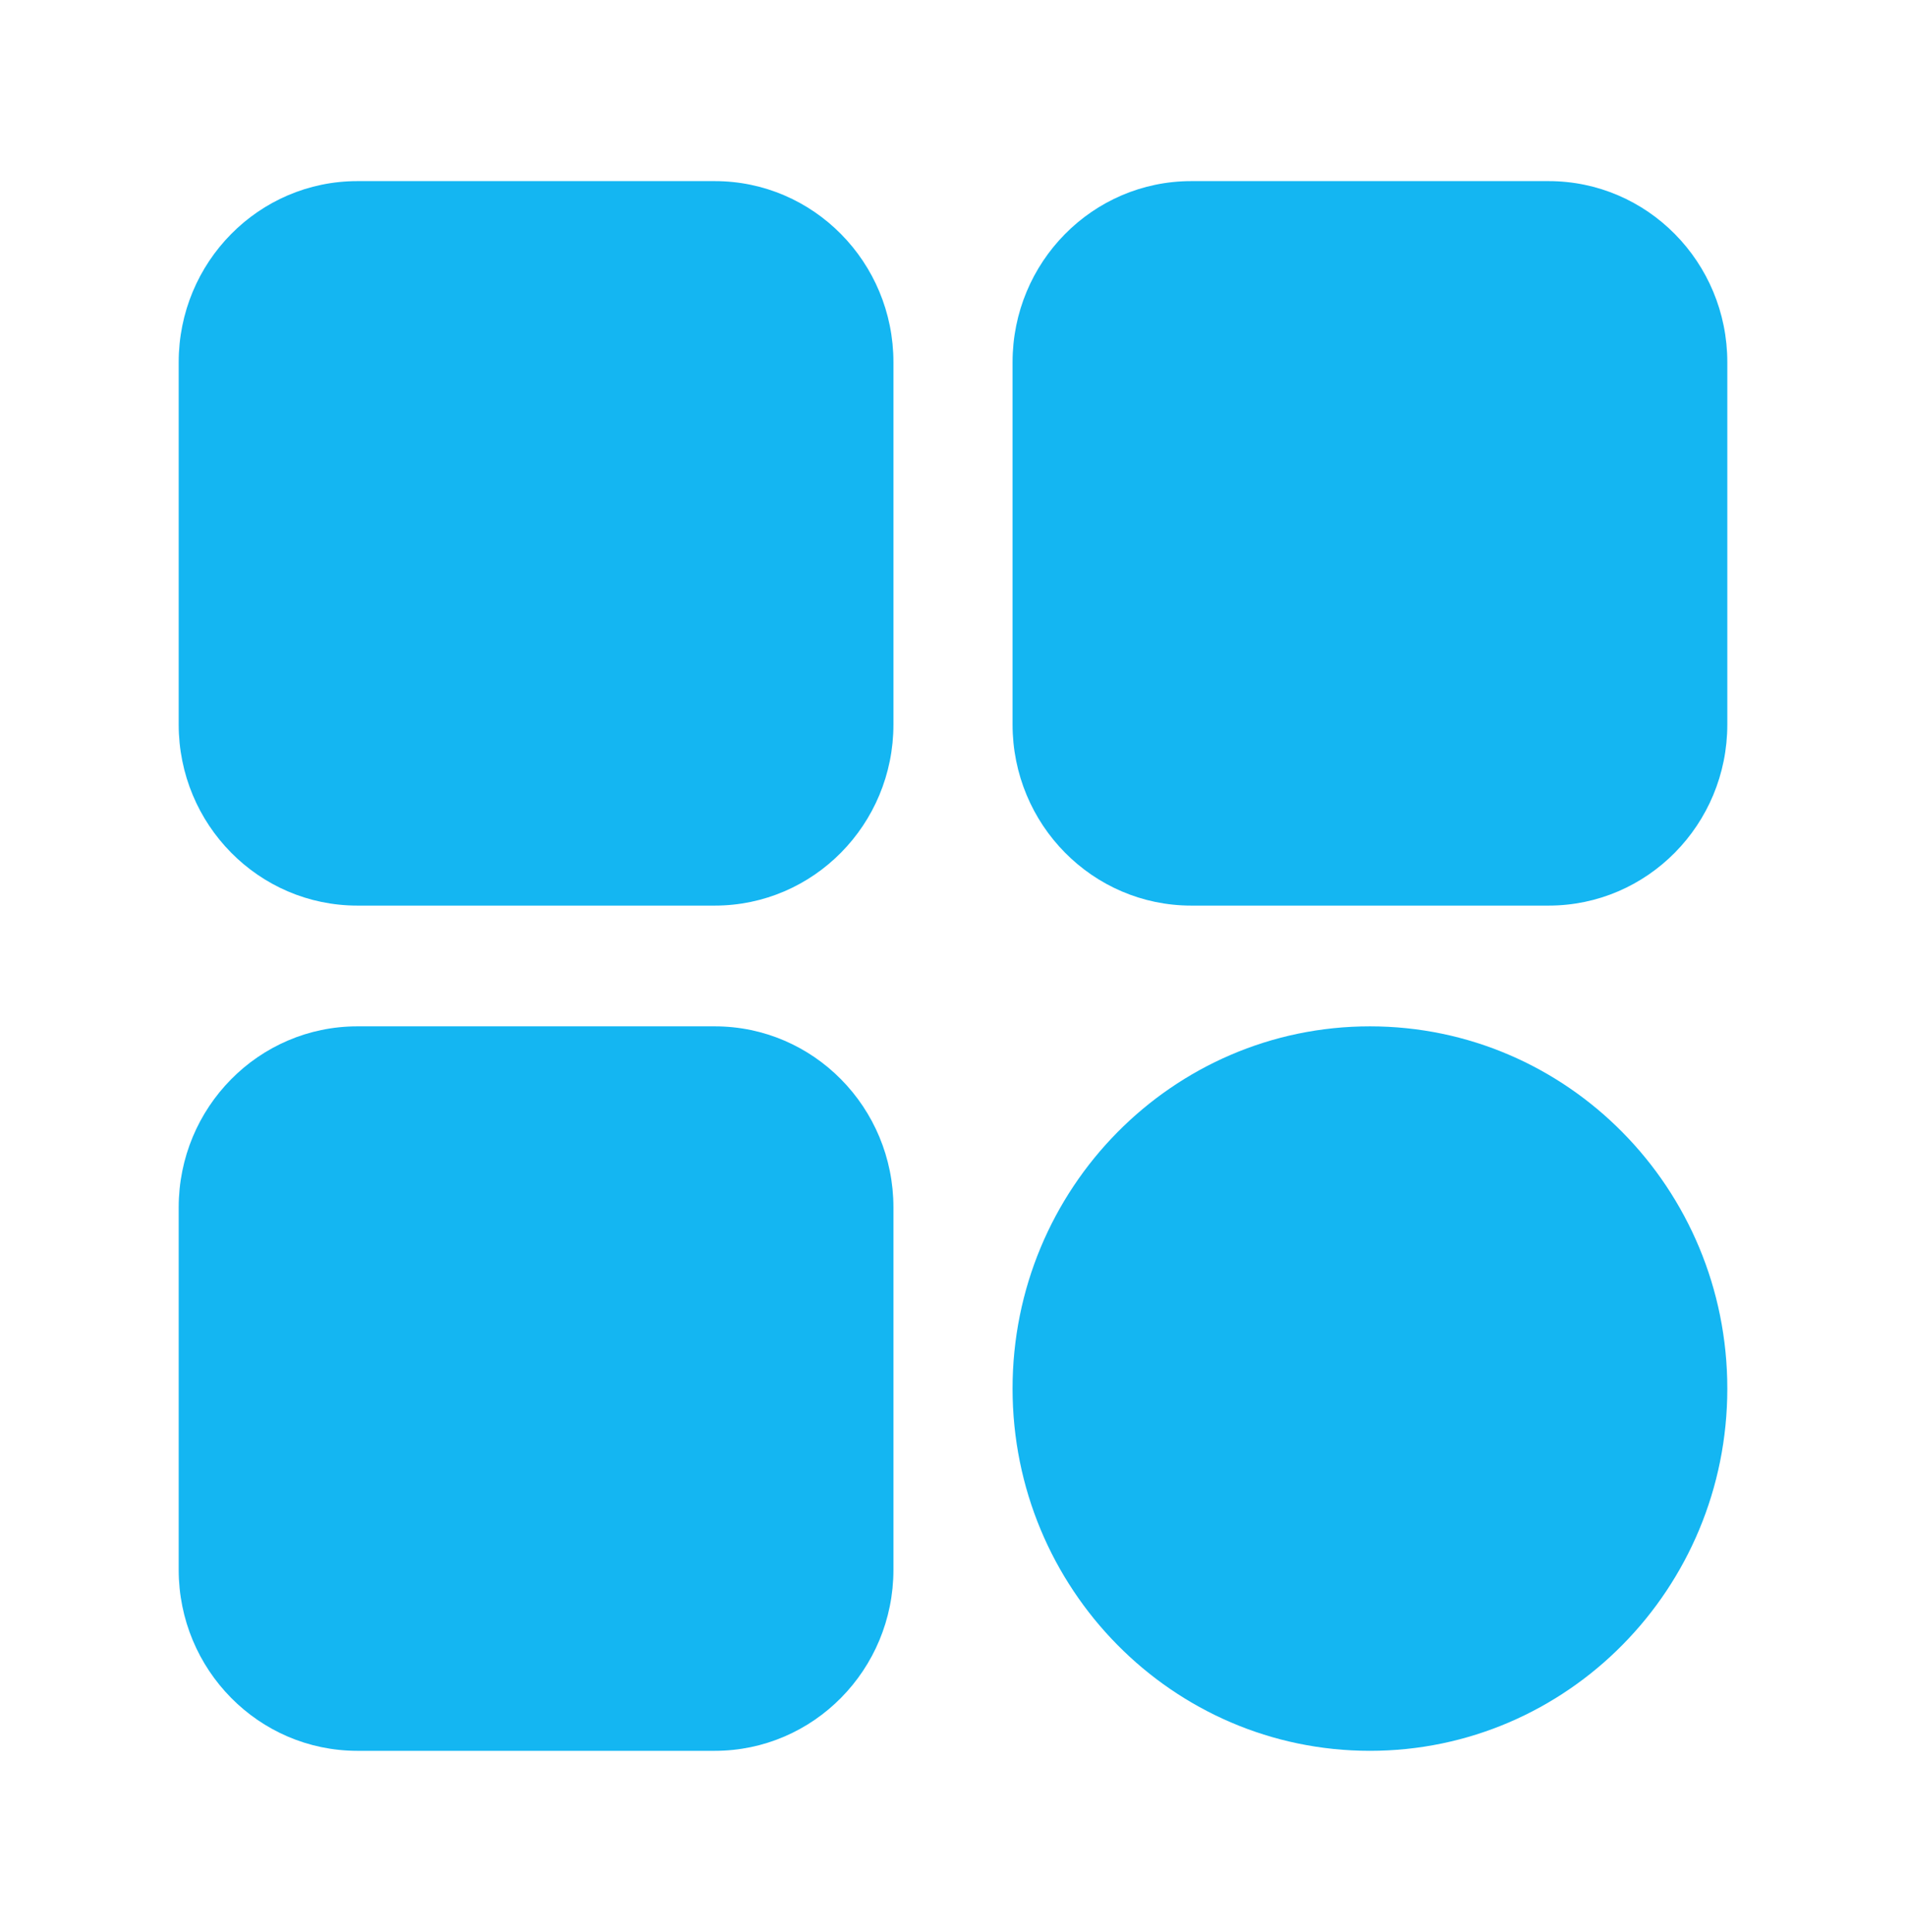
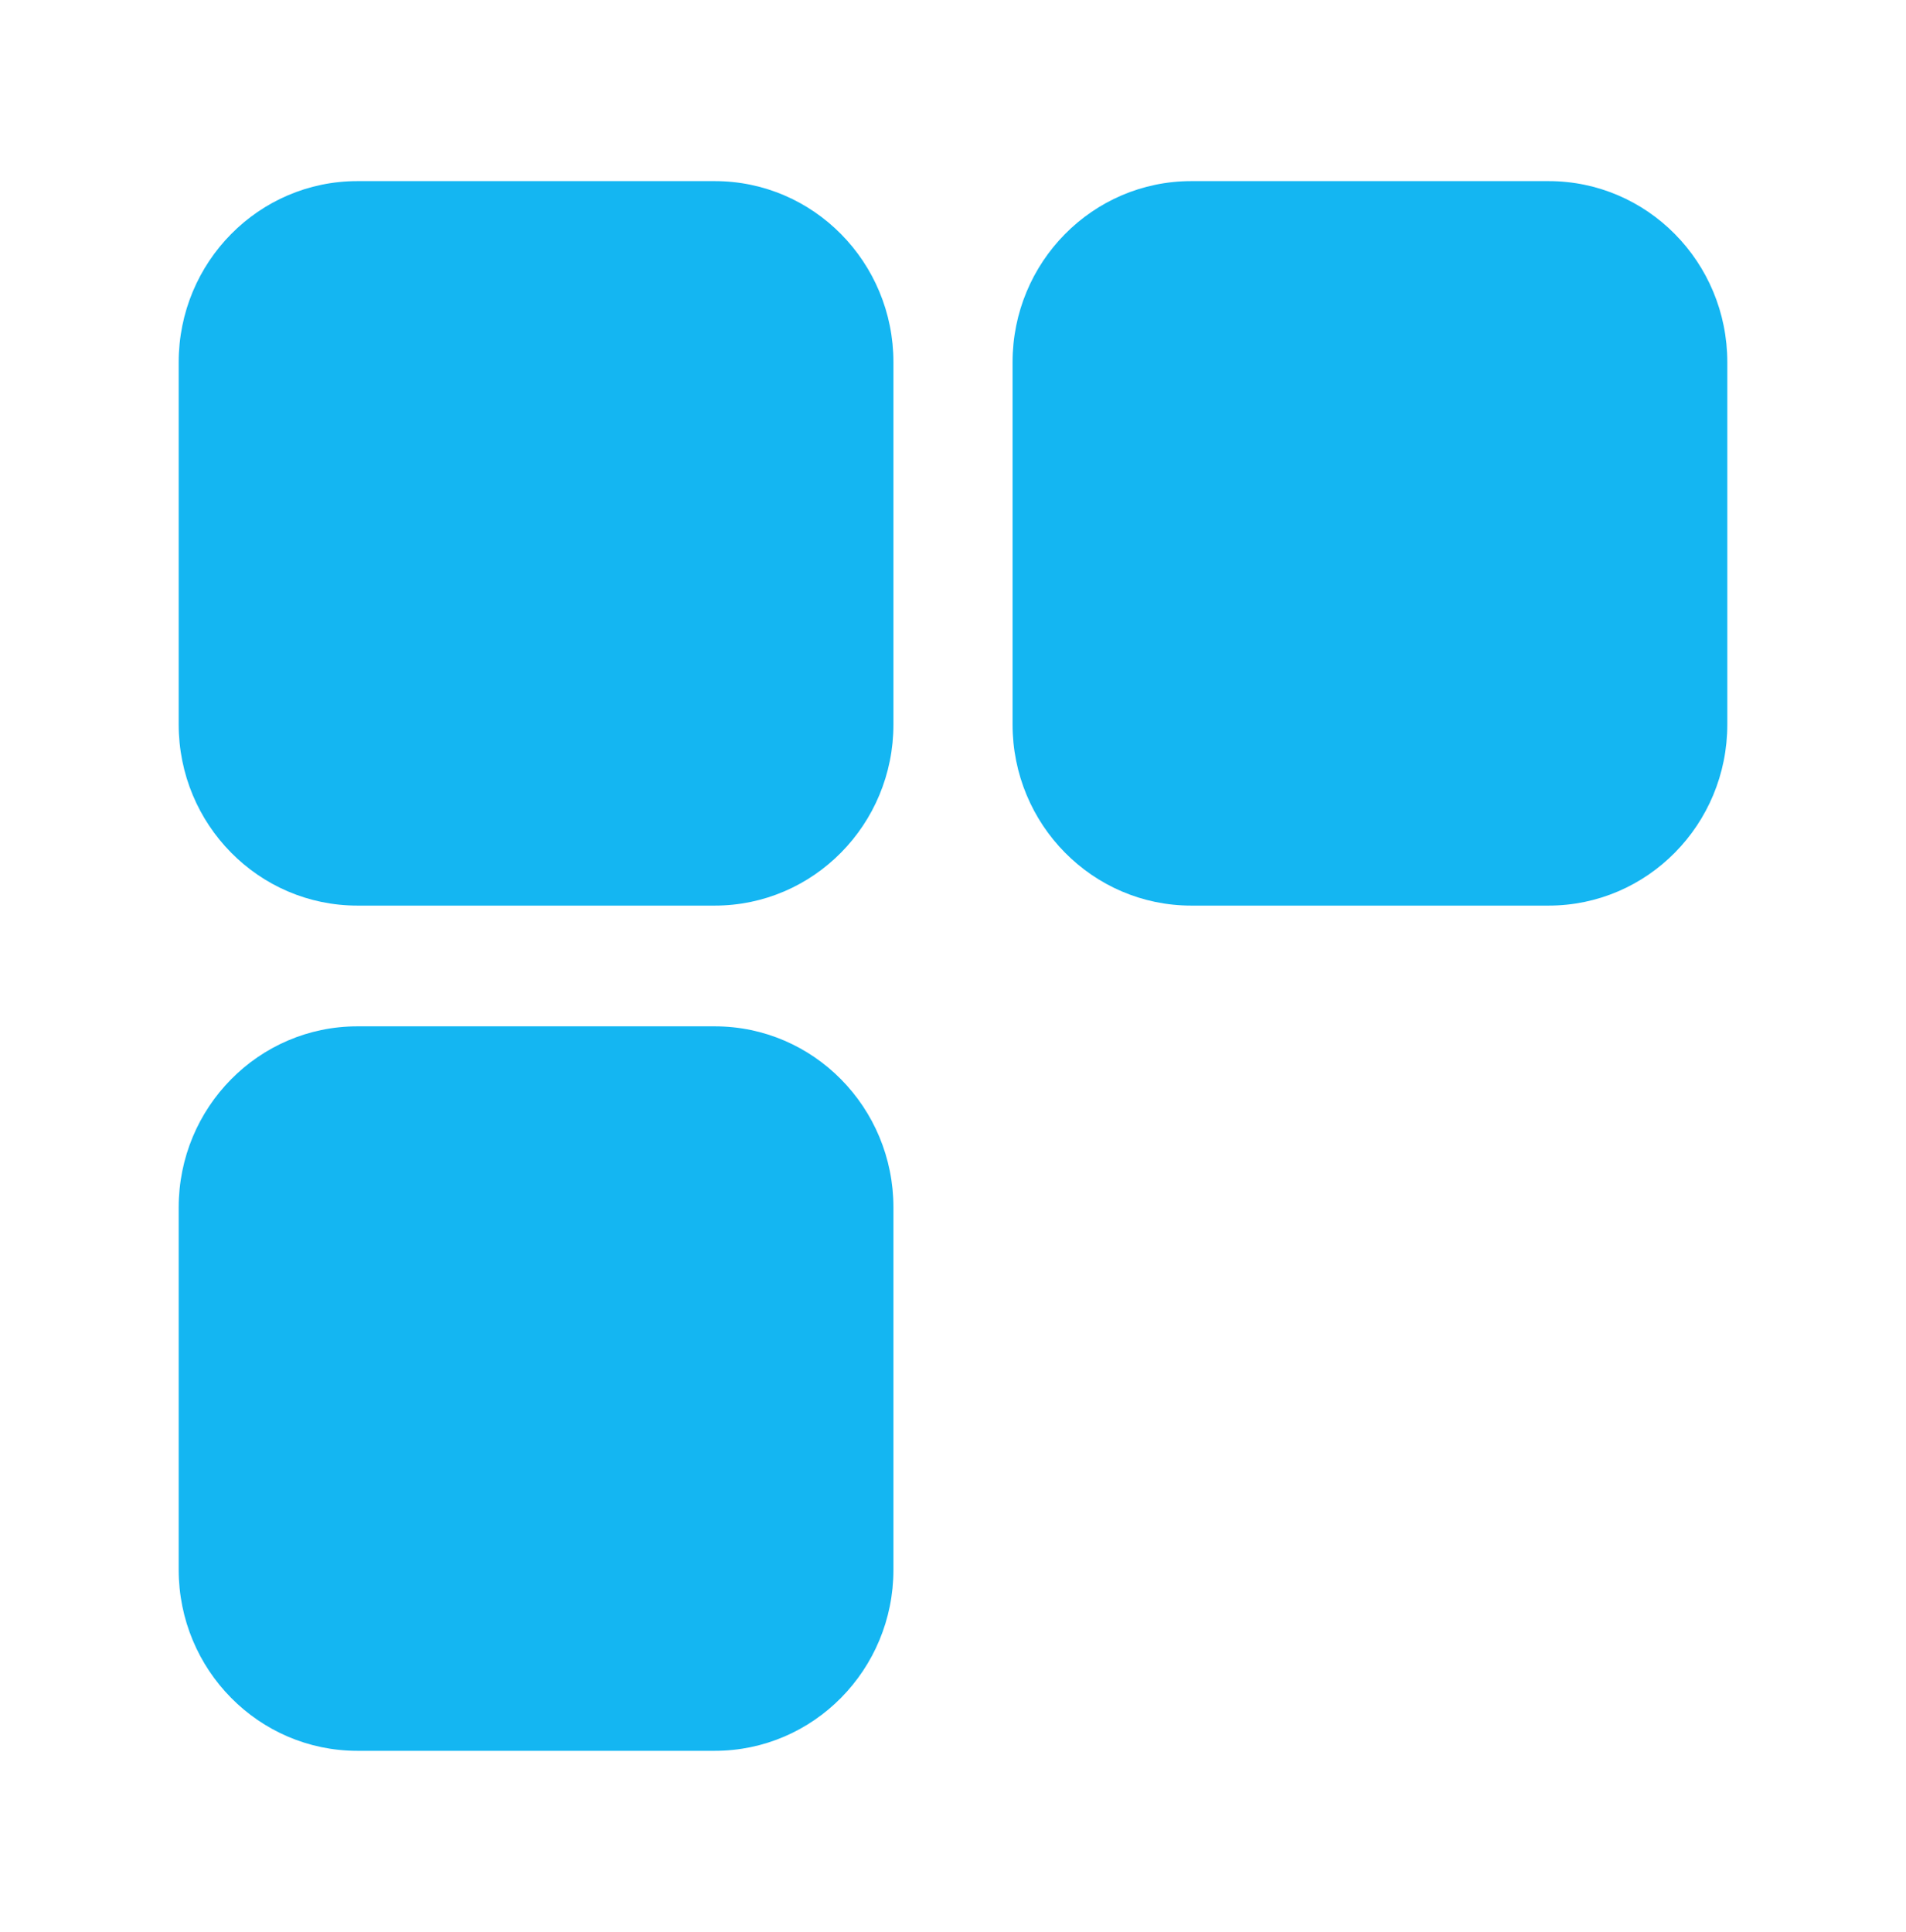
<svg xmlns="http://www.w3.org/2000/svg" width="958" height="971" viewBox="0 0 958 971" fill="none">
  <path d="M359.25 91.031H179.625C130.023 91.031 89.812 131.787 89.812 182.062V364.125C89.812 414.4 130.023 455.156 179.625 455.156H359.25C408.852 455.156 449.062 414.4 449.062 364.125V182.062C449.062 131.787 408.852 91.031 359.25 91.031Z" fill="#14B6F2" />
  <path d="M778.375 91.031H598.75C549.148 91.031 508.938 131.787 508.938 182.062V364.125C508.938 414.4 549.148 455.156 598.75 455.156H778.375C827.977 455.156 868.188 414.4 868.188 364.125V182.062C868.188 131.787 827.977 91.031 778.375 91.031Z" fill="#14B6F2" />
  <path d="M359.25 515.844H179.625C130.023 515.844 89.812 556.6 89.812 606.875V788.938C89.812 839.213 130.023 879.969 179.625 879.969H359.25C408.852 879.969 449.062 839.213 449.062 788.938V606.875C449.062 556.6 408.852 515.844 359.25 515.844Z" fill="#14B6F2" />
-   <path d="M688.562 879.969C787.767 879.969 868.188 798.457 868.188 697.906C868.188 597.356 787.767 515.844 688.562 515.844C589.358 515.844 508.938 597.356 508.938 697.906C508.938 798.457 589.358 879.969 688.562 879.969Z" fill="#14B6F2" />
</svg>